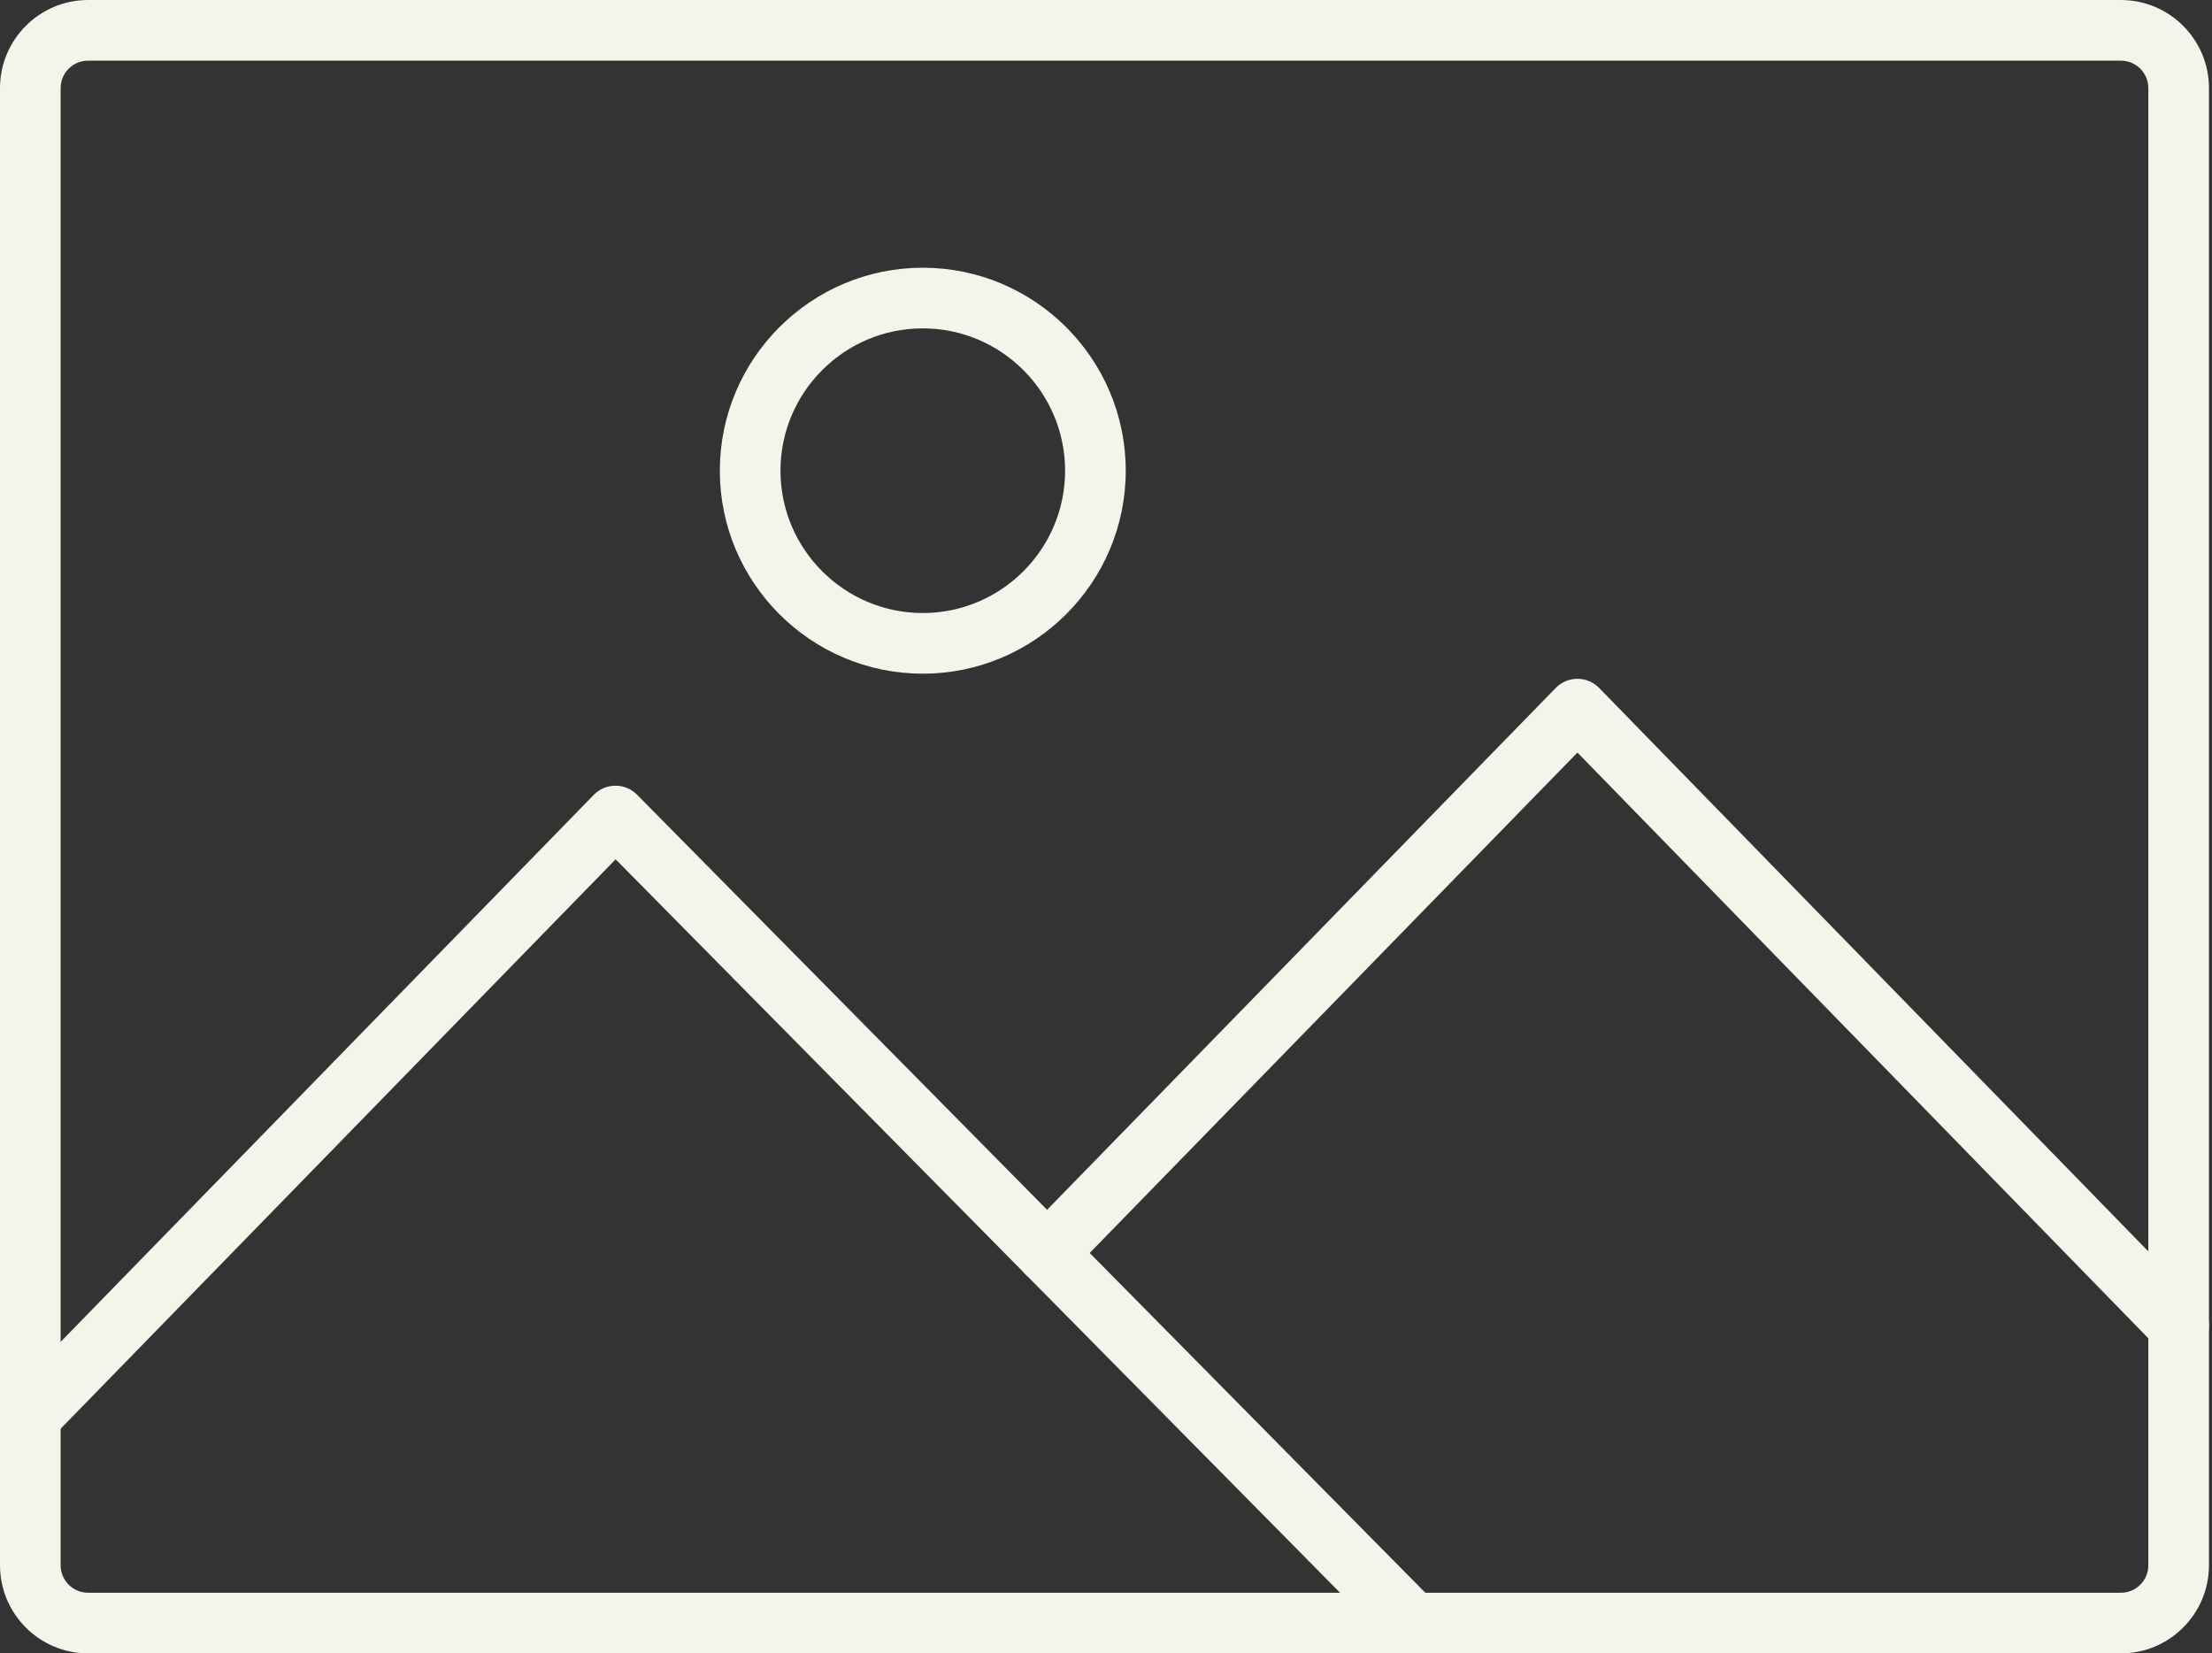
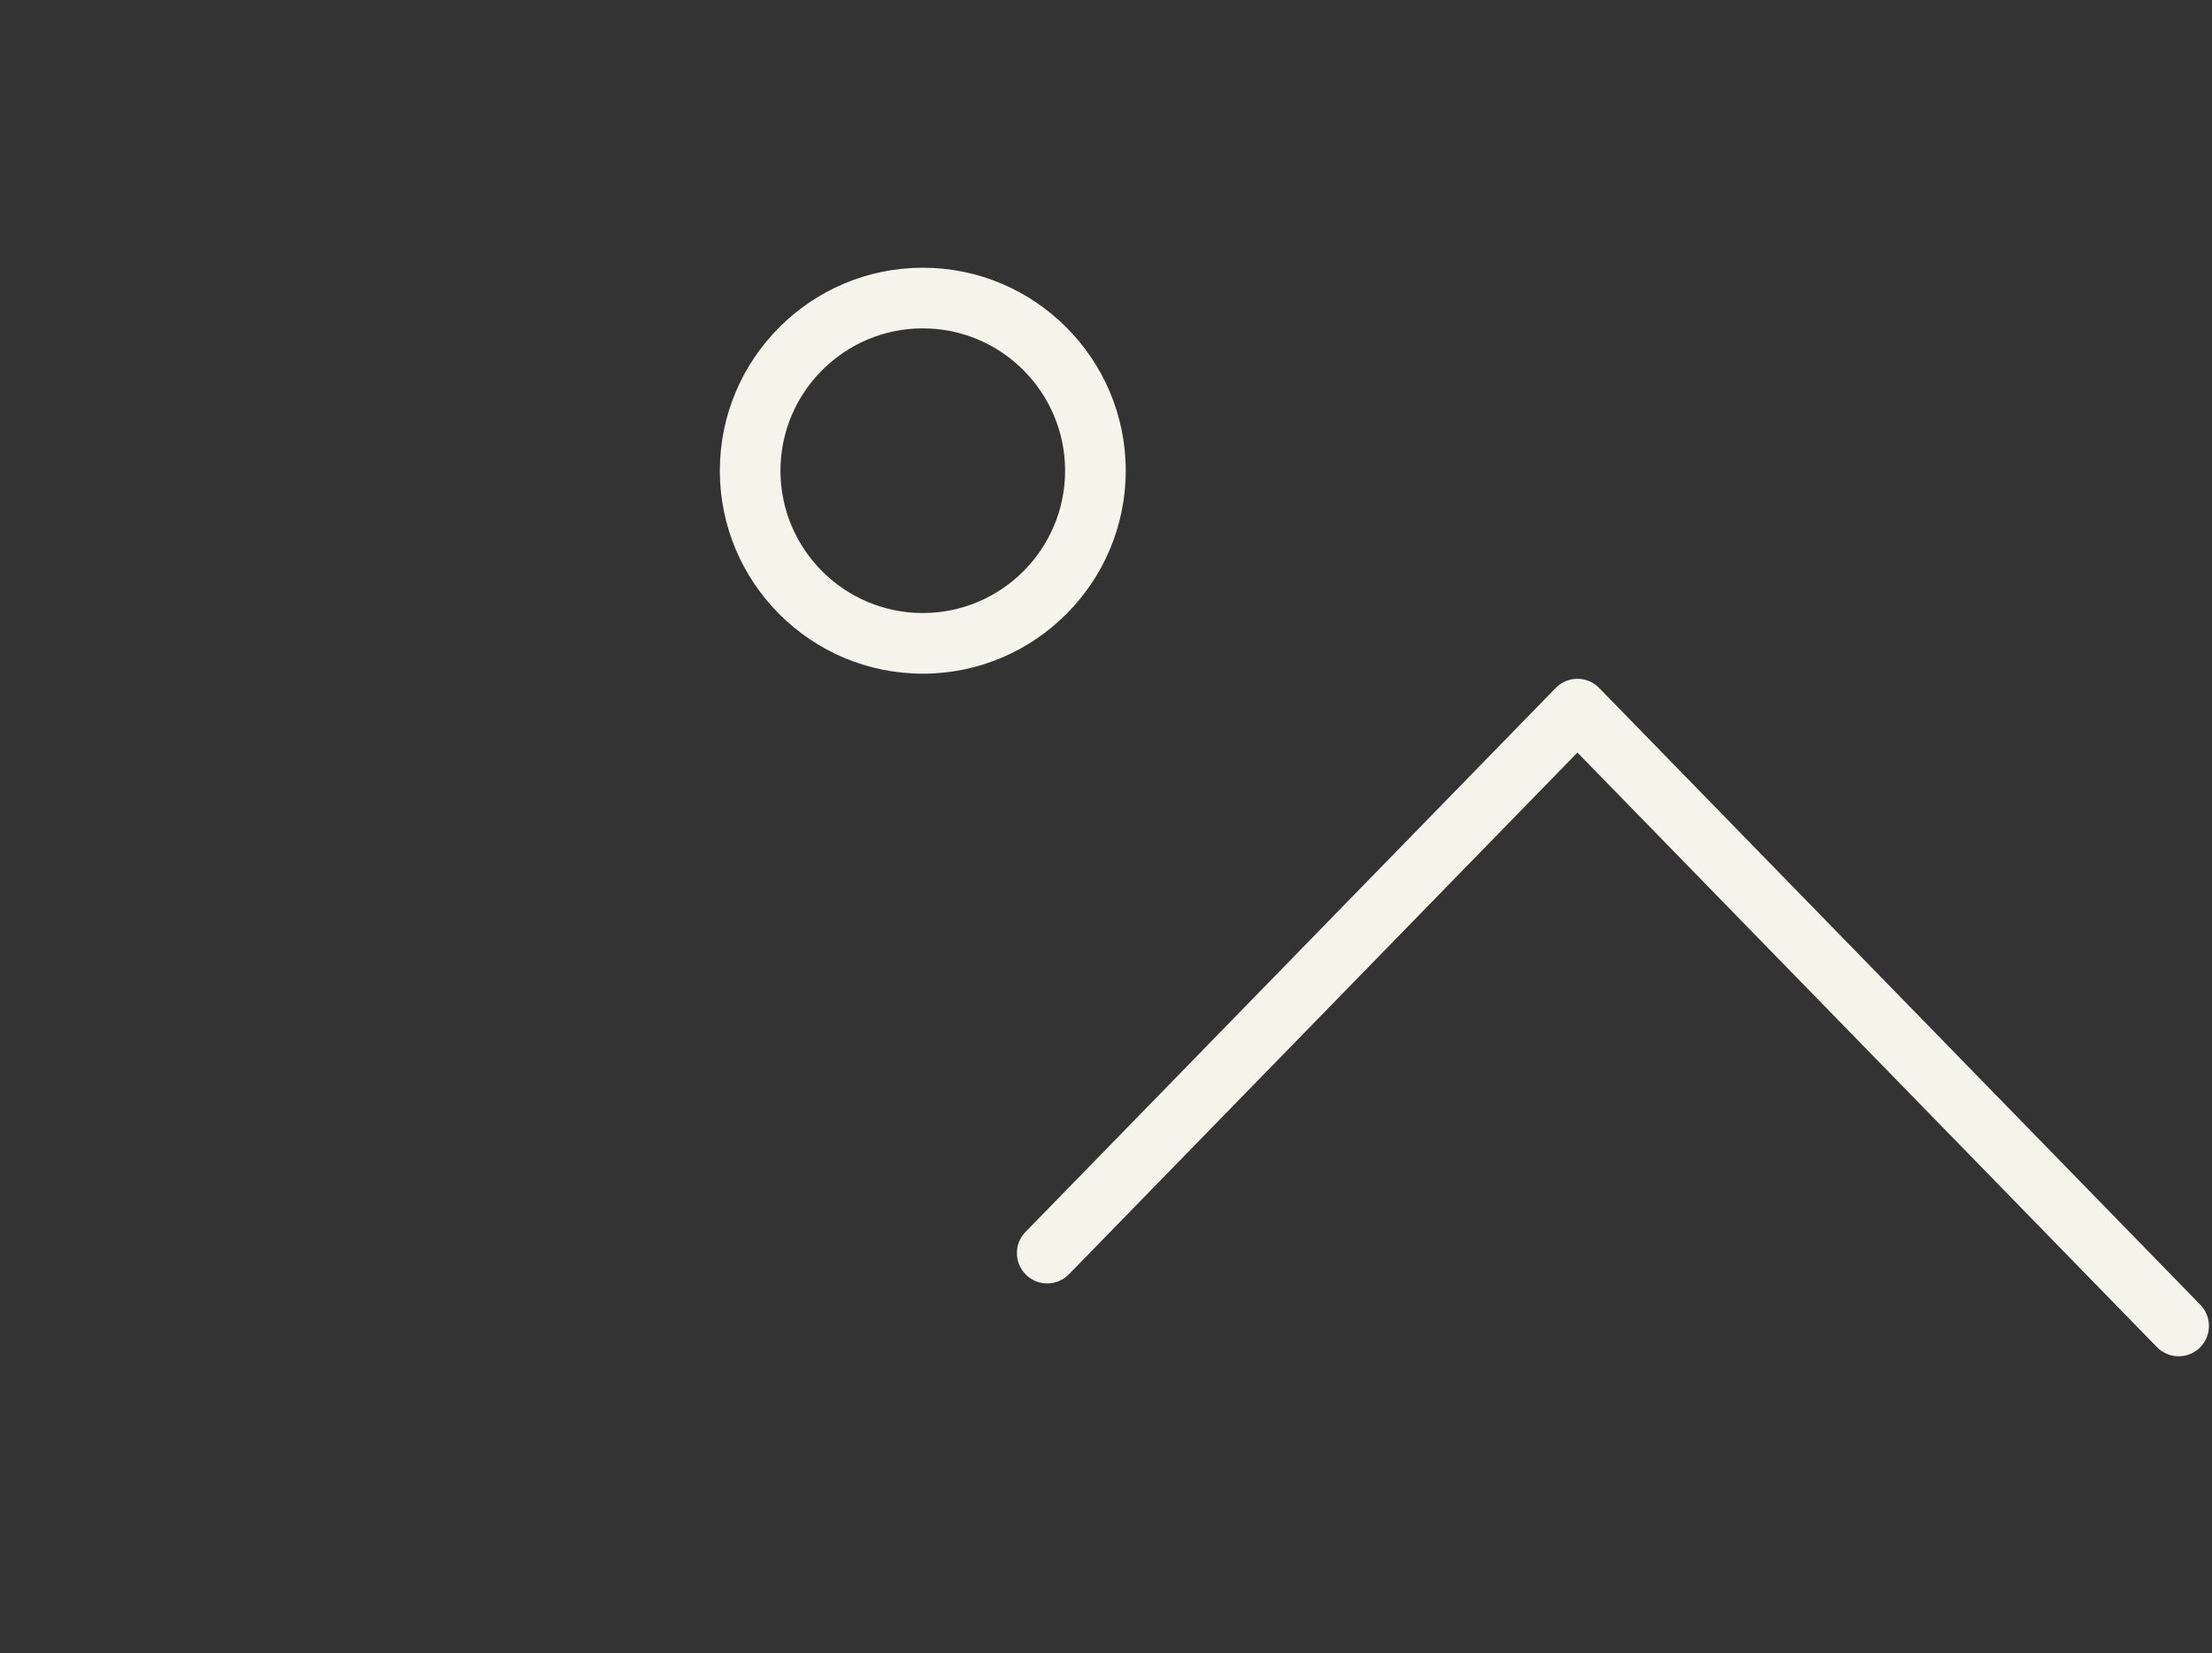
<svg xmlns="http://www.w3.org/2000/svg" fill="#f4f4ea" height="1145" preserveAspectRatio="xMidYMid meet" version="1" viewBox="0.0 0.0 1532.1 1145.0" width="1532.1" zoomAndPan="magnify">
  <rect x="0.0" y="0.0" width="1532.1" height="1145.0" fill="#333333" stroke="none" />
  <defs>
    <clipPath id="a">
-       <path d="M 0 544 L 1000 544 L 1000 1145.051 L 0 1145.051 Z M 0 544" />
-     </clipPath>
+       </clipPath>
  </defs>
  <g>
    <g id="change1_2">
-       <path d="M 61 42.012 C 50.523 42.012 42 50.531 42 61.012 L 42 1084.051 C 42 1094.531 50.523 1103.051 61 1103.051 L 1469 1103.051 C 1479.48 1103.051 1488 1094.531 1488 1084.051 L 1488 61.012 C 1488 50.531 1479.48 42.012 1469 42.012 Z M 1469 1145.051 L 61 1145.051 C 27.363 1145.051 0 1117.691 0 1084.051 L 0 61.012 C 0 27.371 27.363 0.012 61 0.012 L 1469 0.012 C 1502.641 0.012 1530 27.371 1530 61.012 L 1530 1084.051 C 1530 1117.691 1502.641 1145.051 1469 1145.051" fill="inherit" />
-     </g>
+       </g>
    <g id="change1_3">
      <path d="M 1509 939.293 C 1503.539 939.293 1498.078 937.172 1493.961 932.949 L 1092.578 521.188 L 740.379 882.5 C 732.281 890.805 718.988 890.977 710.684 882.879 C 702.375 874.785 702.207 861.488 710.301 853.184 L 1077.539 476.445 C 1081.5 472.391 1086.922 470.102 1092.578 470.102 C 1098.238 470.102 1103.672 472.391 1107.621 476.445 L 1524.039 903.633 C 1532.129 911.938 1531.961 925.234 1523.66 933.328 C 1519.578 937.309 1514.289 939.293 1509 939.293" fill="inherit" />
    </g>
    <g clip-path="url(#a)" id="change1_1">
      <path d="M 978.43 1145.051 C 973.012 1145.051 967.598 1142.969 963.488 1138.809 L 710.398 882.602 L 426.41 595.113 L 36.039 995.578 C 27.941 1003.891 14.648 1004.059 6.34 995.961 C -1.965 987.863 -2.133 974.57 5.961 966.266 L 411.273 550.473 C 415.207 546.438 420.602 544.152 426.238 544.133 C 426.266 544.133 426.285 544.133 426.312 544.133 C 431.922 544.133 437.305 546.379 441.25 550.375 L 740.281 853.086 L 993.371 1109.289 C 1001.52 1117.551 1001.441 1130.84 993.188 1138.988 C 989.098 1143.031 983.762 1145.051 978.43 1145.051" fill="inherit" />
    </g>
    <g id="change1_4">
-       <path d="M 639.148 227.41 C 584.797 227.41 540.578 271.633 540.578 325.984 C 540.578 380.336 584.797 424.555 639.148 424.555 C 693.5 424.555 737.719 380.336 737.719 325.984 C 737.719 271.633 693.5 227.41 639.148 227.41 Z M 639.148 466.555 C 561.637 466.555 498.578 403.492 498.578 325.984 C 498.578 248.473 561.637 185.41 639.148 185.41 C 716.66 185.41 779.723 248.473 779.723 325.984 C 779.723 403.492 716.66 466.555 639.148 466.555" fill="inherit" />
+       <path d="M 639.148 227.41 C 584.797 227.41 540.578 271.633 540.578 325.984 C 540.578 380.336 584.797 424.555 639.148 424.555 C 693.5 424.555 737.719 380.336 737.719 325.984 C 737.719 271.633 693.5 227.41 639.148 227.41 M 639.148 466.555 C 561.637 466.555 498.578 403.492 498.578 325.984 C 498.578 248.473 561.637 185.41 639.148 185.41 C 716.66 185.41 779.723 248.473 779.723 325.984 C 779.723 403.492 716.66 466.555 639.148 466.555" fill="inherit" />
    </g>
  </g>
</svg>